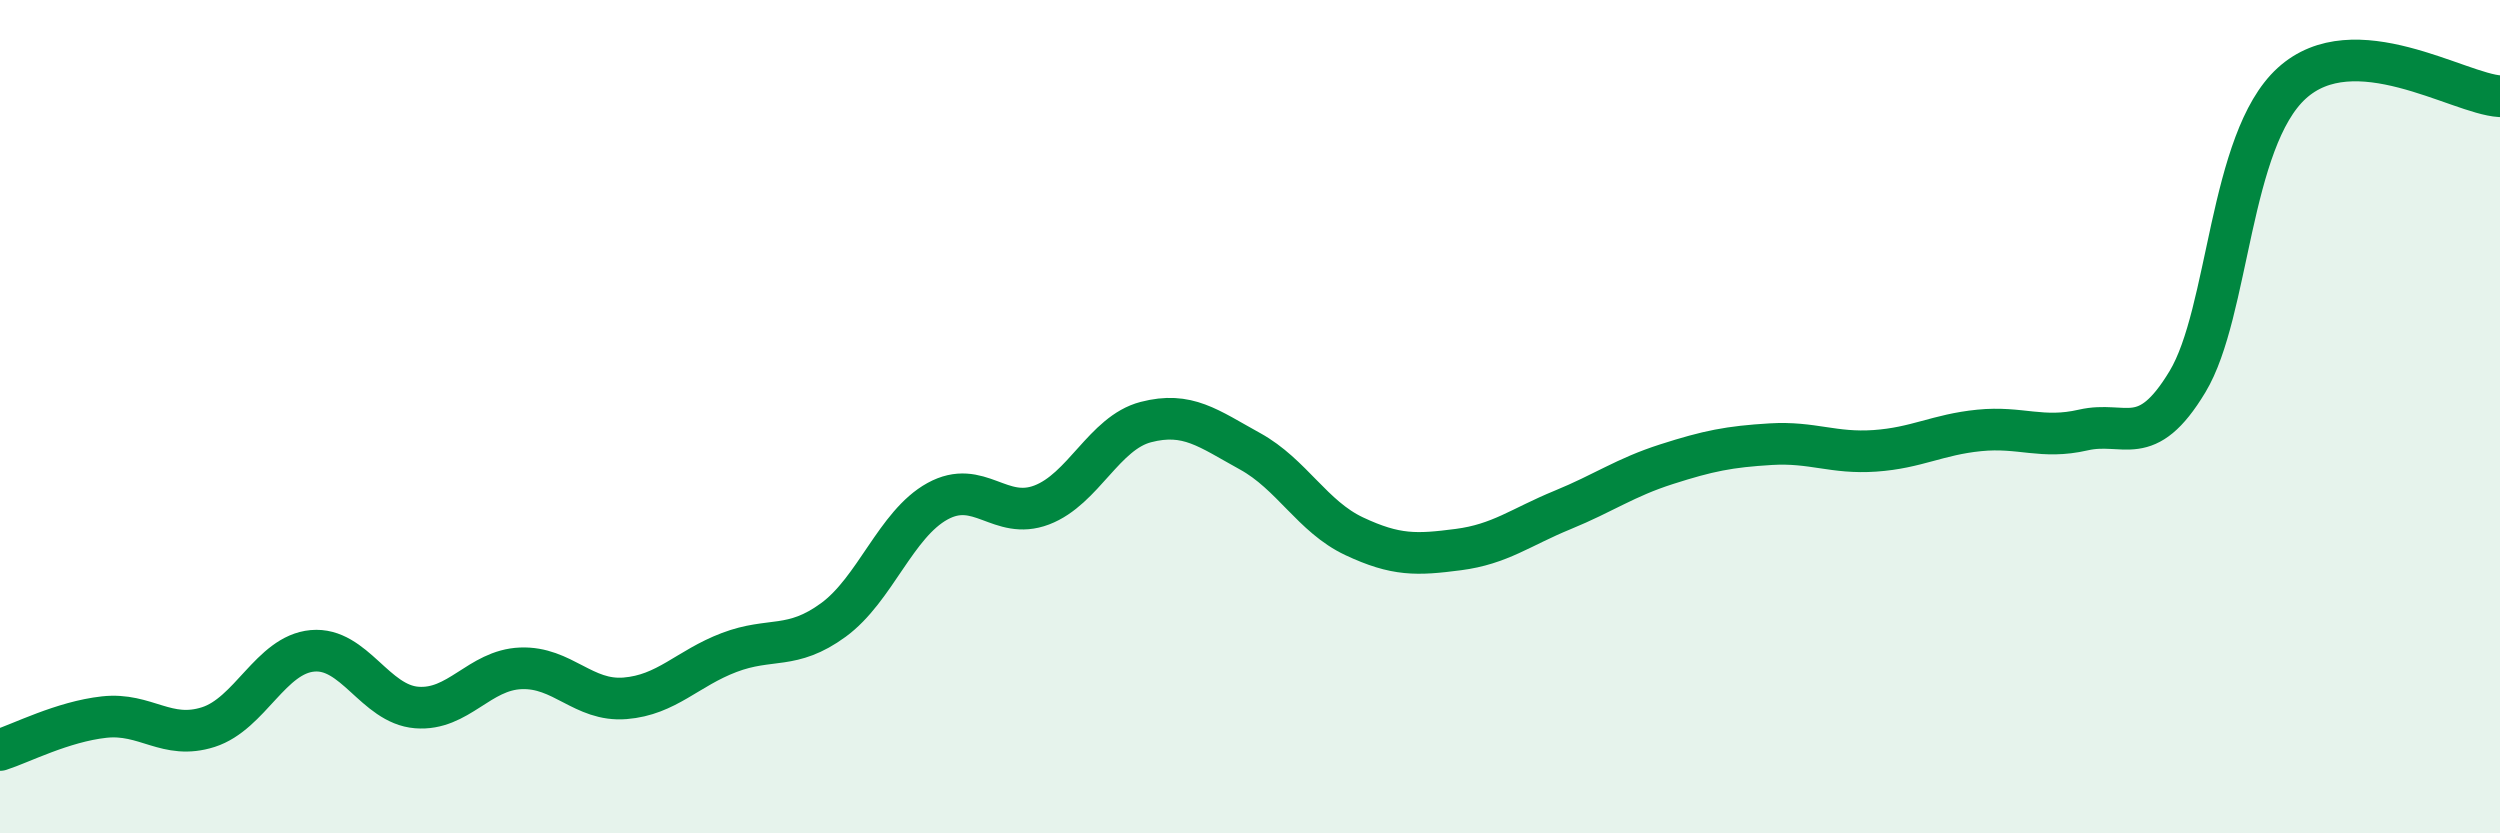
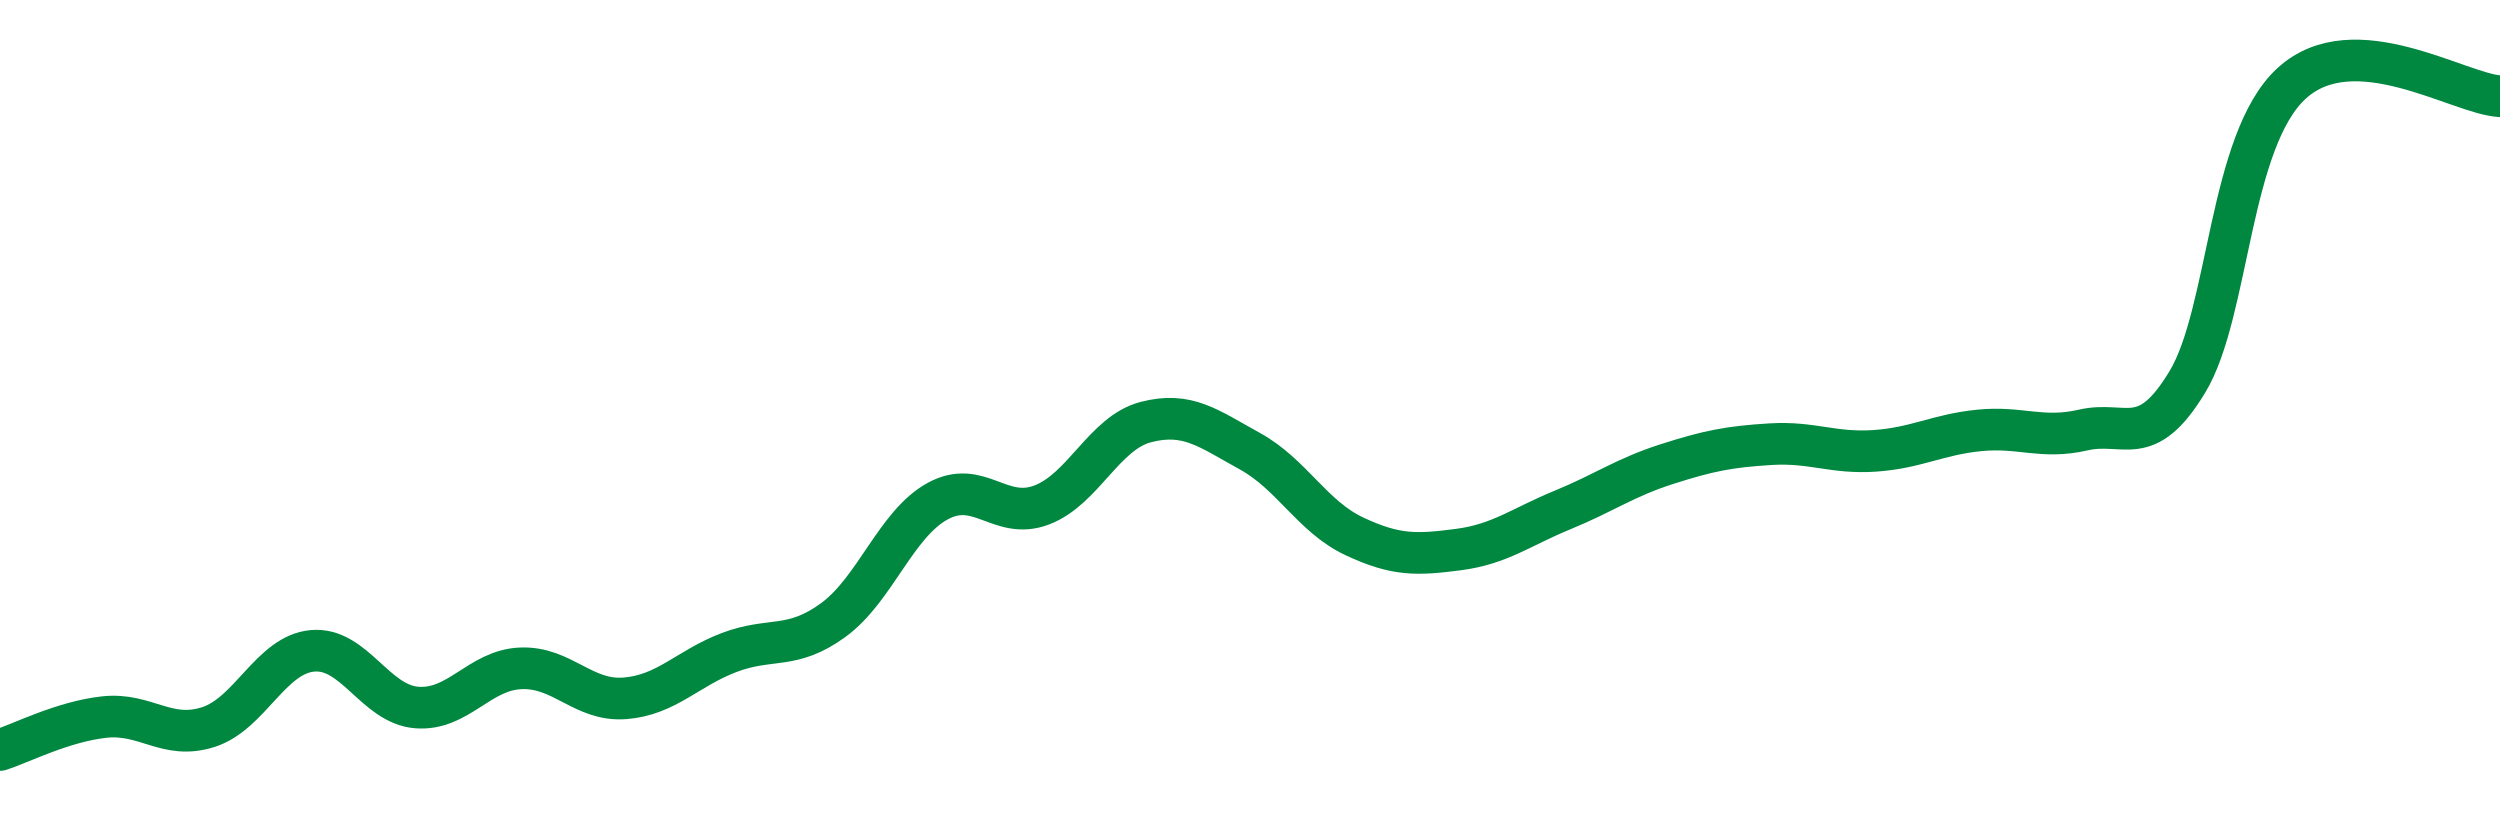
<svg xmlns="http://www.w3.org/2000/svg" width="60" height="20" viewBox="0 0 60 20">
-   <path d="M 0,18 C 0.5,17.84 1.5,17.32 2.5,17.21 C 3.5,17.1 4,17.77 5,17.45 C 6,17.13 6.5,15.71 7.5,15.62 C 8.5,15.53 9,16.9 10,16.98 C 11,17.06 11.5,16.08 12.5,16.04 C 13.5,16 14,16.84 15,16.76 C 16,16.68 16.5,16.04 17.5,15.66 C 18.5,15.28 19,15.61 20,14.88 C 21,14.15 21.5,12.58 22.5,12.03 C 23.5,11.48 24,12.5 25,12.12 C 26,11.74 26.5,10.39 27.5,10.13 C 28.5,9.87 29,10.28 30,10.83 C 31,11.38 31.5,12.4 32.5,12.87 C 33.5,13.34 34,13.32 35,13.19 C 36,13.06 36.5,12.65 37.5,12.24 C 38.5,11.83 39,11.46 40,11.14 C 41,10.82 41.5,10.72 42.5,10.66 C 43.5,10.6 44,10.89 45,10.82 C 46,10.75 46.5,10.43 47.5,10.33 C 48.5,10.23 49,10.55 50,10.32 C 51,10.09 51.5,10.82 52.5,9.16 C 53.5,7.5 53.5,3.37 55,2 C 56.5,0.63 59,2.25 60,2.31L60 20L0 20Z" fill="#008740" opacity="0.1" stroke-linecap="round" stroke-linejoin="round" />
  <path d="M 0,18 C 0.5,17.84 1.5,17.32 2.5,17.21 C 3.5,17.1 4,17.77 5,17.45 C 6,17.13 6.5,15.71 7.5,15.62 C 8.5,15.53 9,16.9 10,16.98 C 11,17.06 11.5,16.08 12.5,16.04 C 13.5,16 14,16.84 15,16.76 C 16,16.68 16.5,16.04 17.5,15.66 C 18.5,15.28 19,15.61 20,14.88 C 21,14.15 21.5,12.58 22.5,12.03 C 23.5,11.48 24,12.5 25,12.12 C 26,11.74 26.5,10.39 27.5,10.13 C 28.5,9.87 29,10.28 30,10.83 C 31,11.38 31.5,12.4 32.5,12.87 C 33.5,13.34 34,13.32 35,13.19 C 36,13.06 36.5,12.65 37.5,12.24 C 38.5,11.83 39,11.46 40,11.14 C 41,10.82 41.5,10.72 42.5,10.66 C 43.5,10.6 44,10.89 45,10.82 C 46,10.75 46.5,10.43 47.5,10.33 C 48.5,10.23 49,10.55 50,10.32 C 51,10.09 51.5,10.82 52.5,9.16 C 53.5,7.5 53.5,3.37 55,2 C 56.5,0.63 59,2.25 60,2.31" stroke="#008740" stroke-width="1" fill="none" stroke-linecap="round" stroke-linejoin="round" />
</svg>